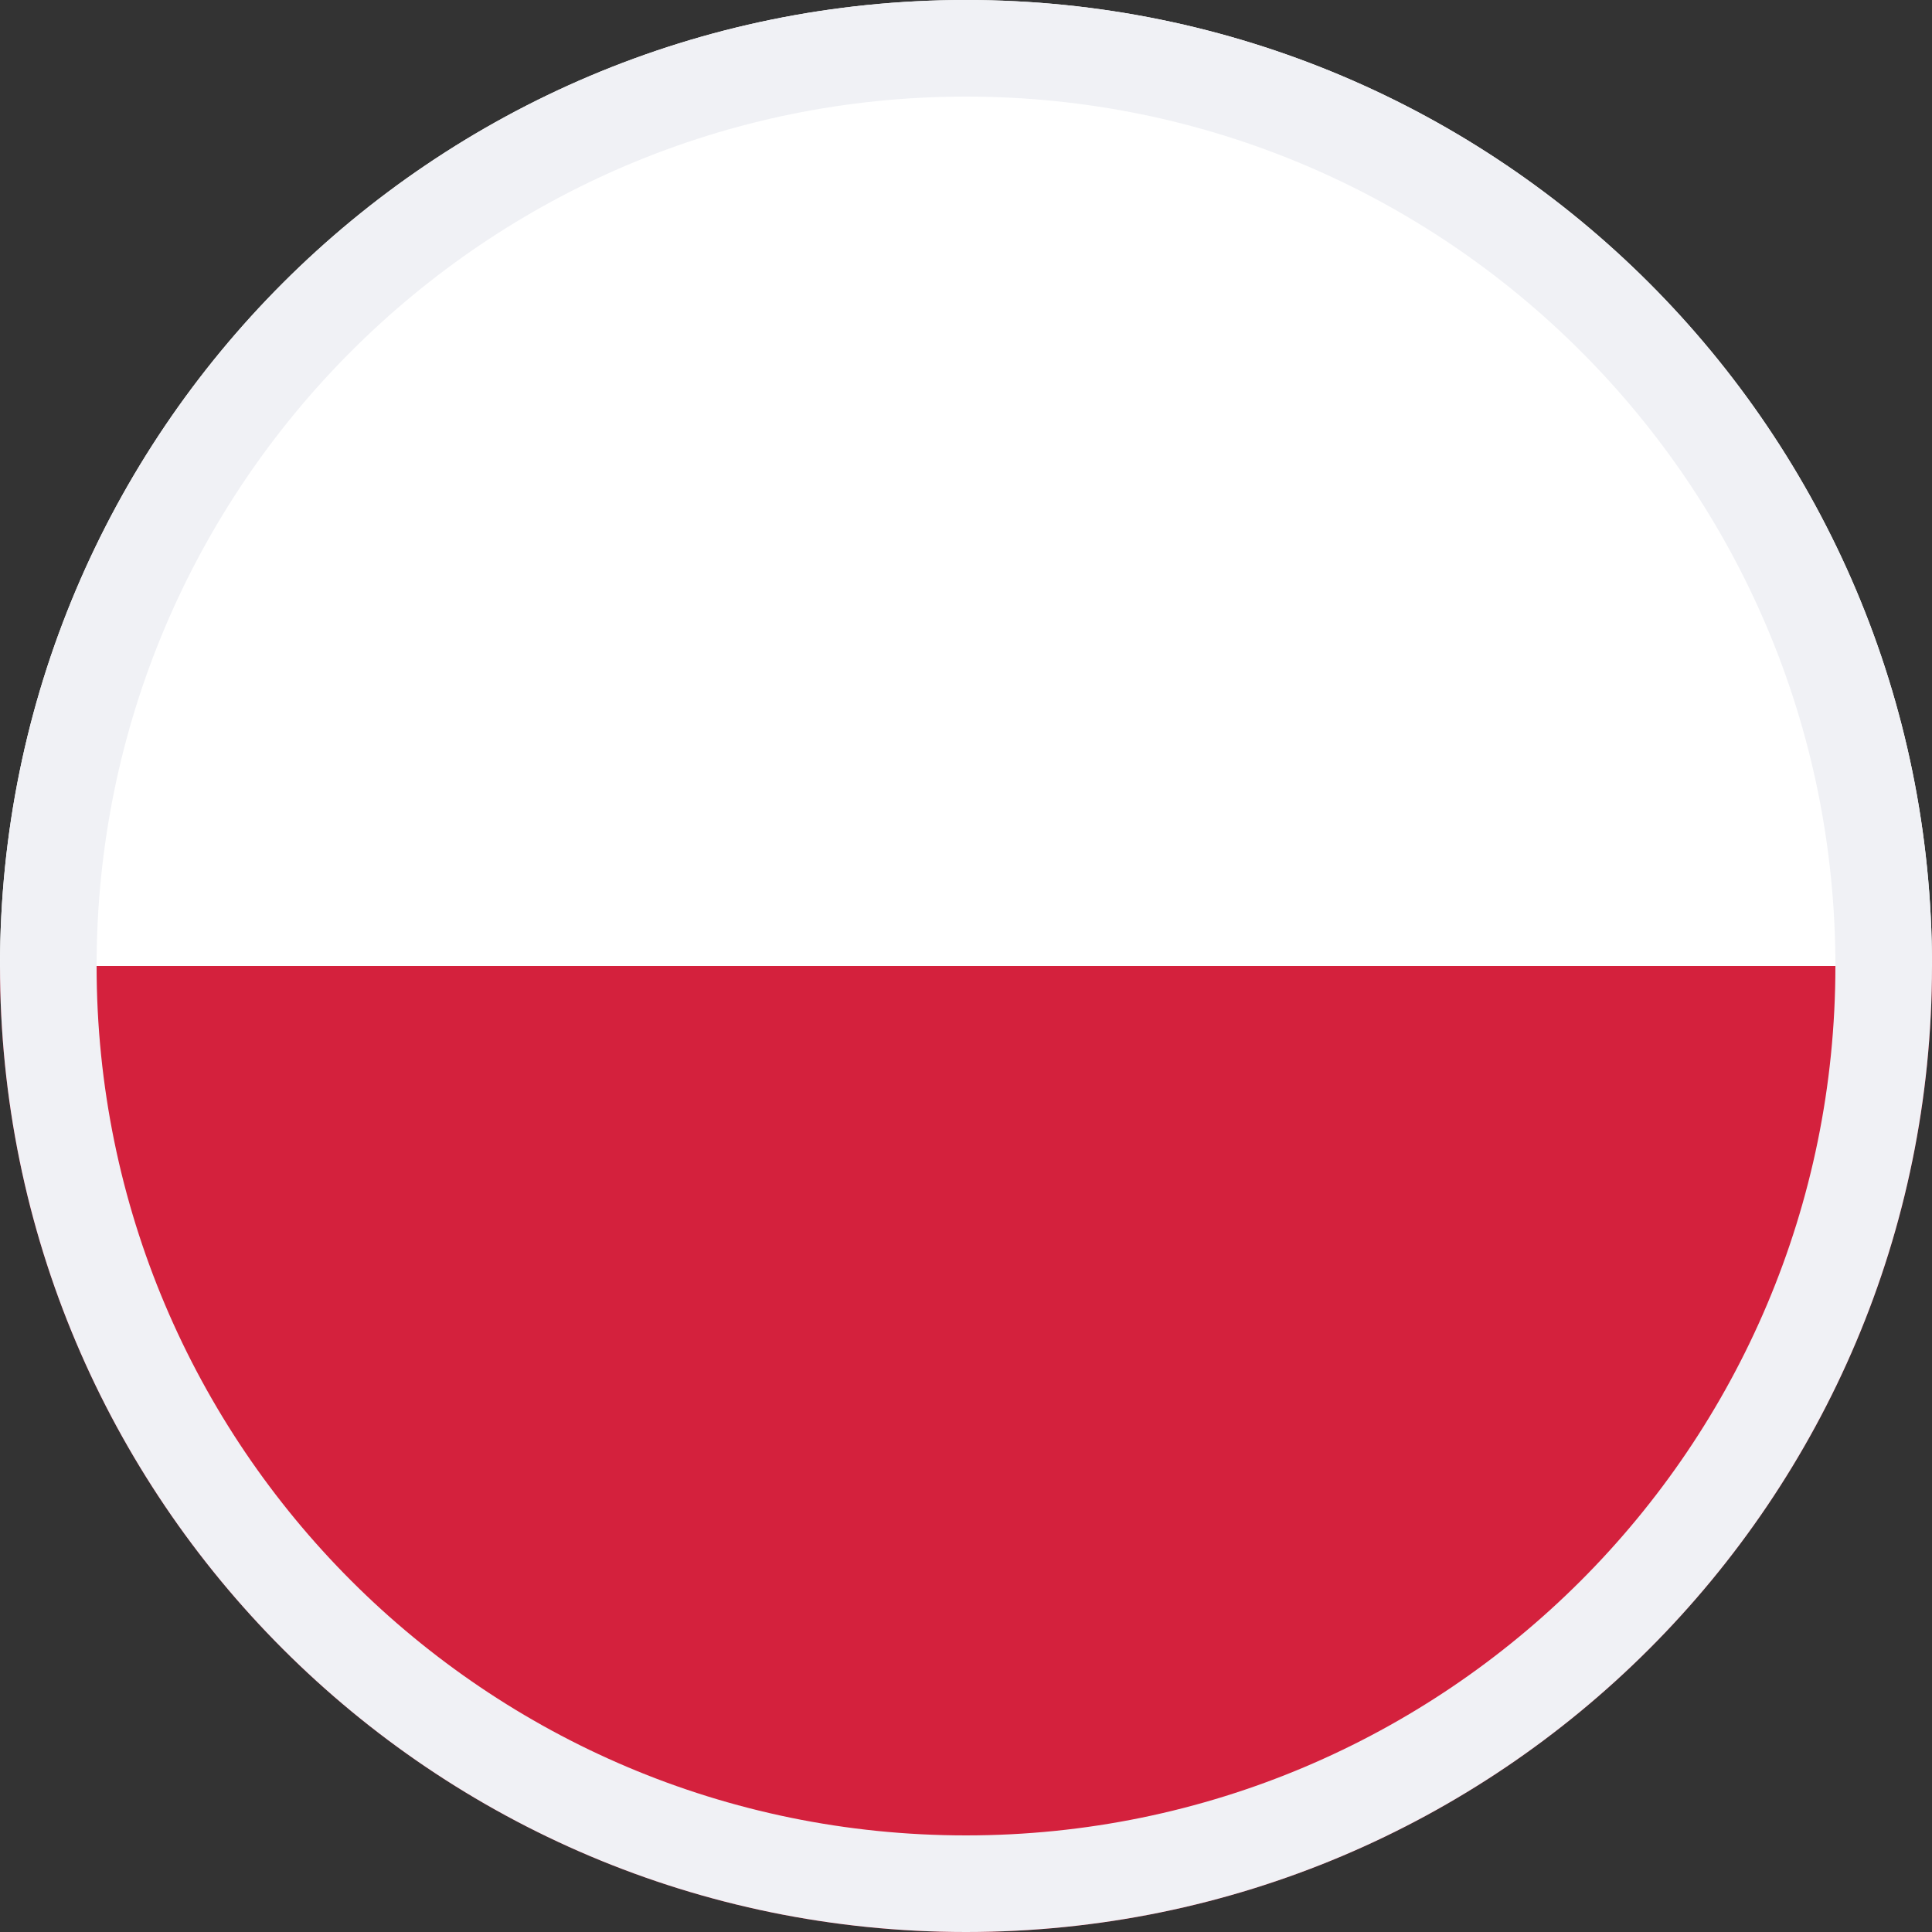
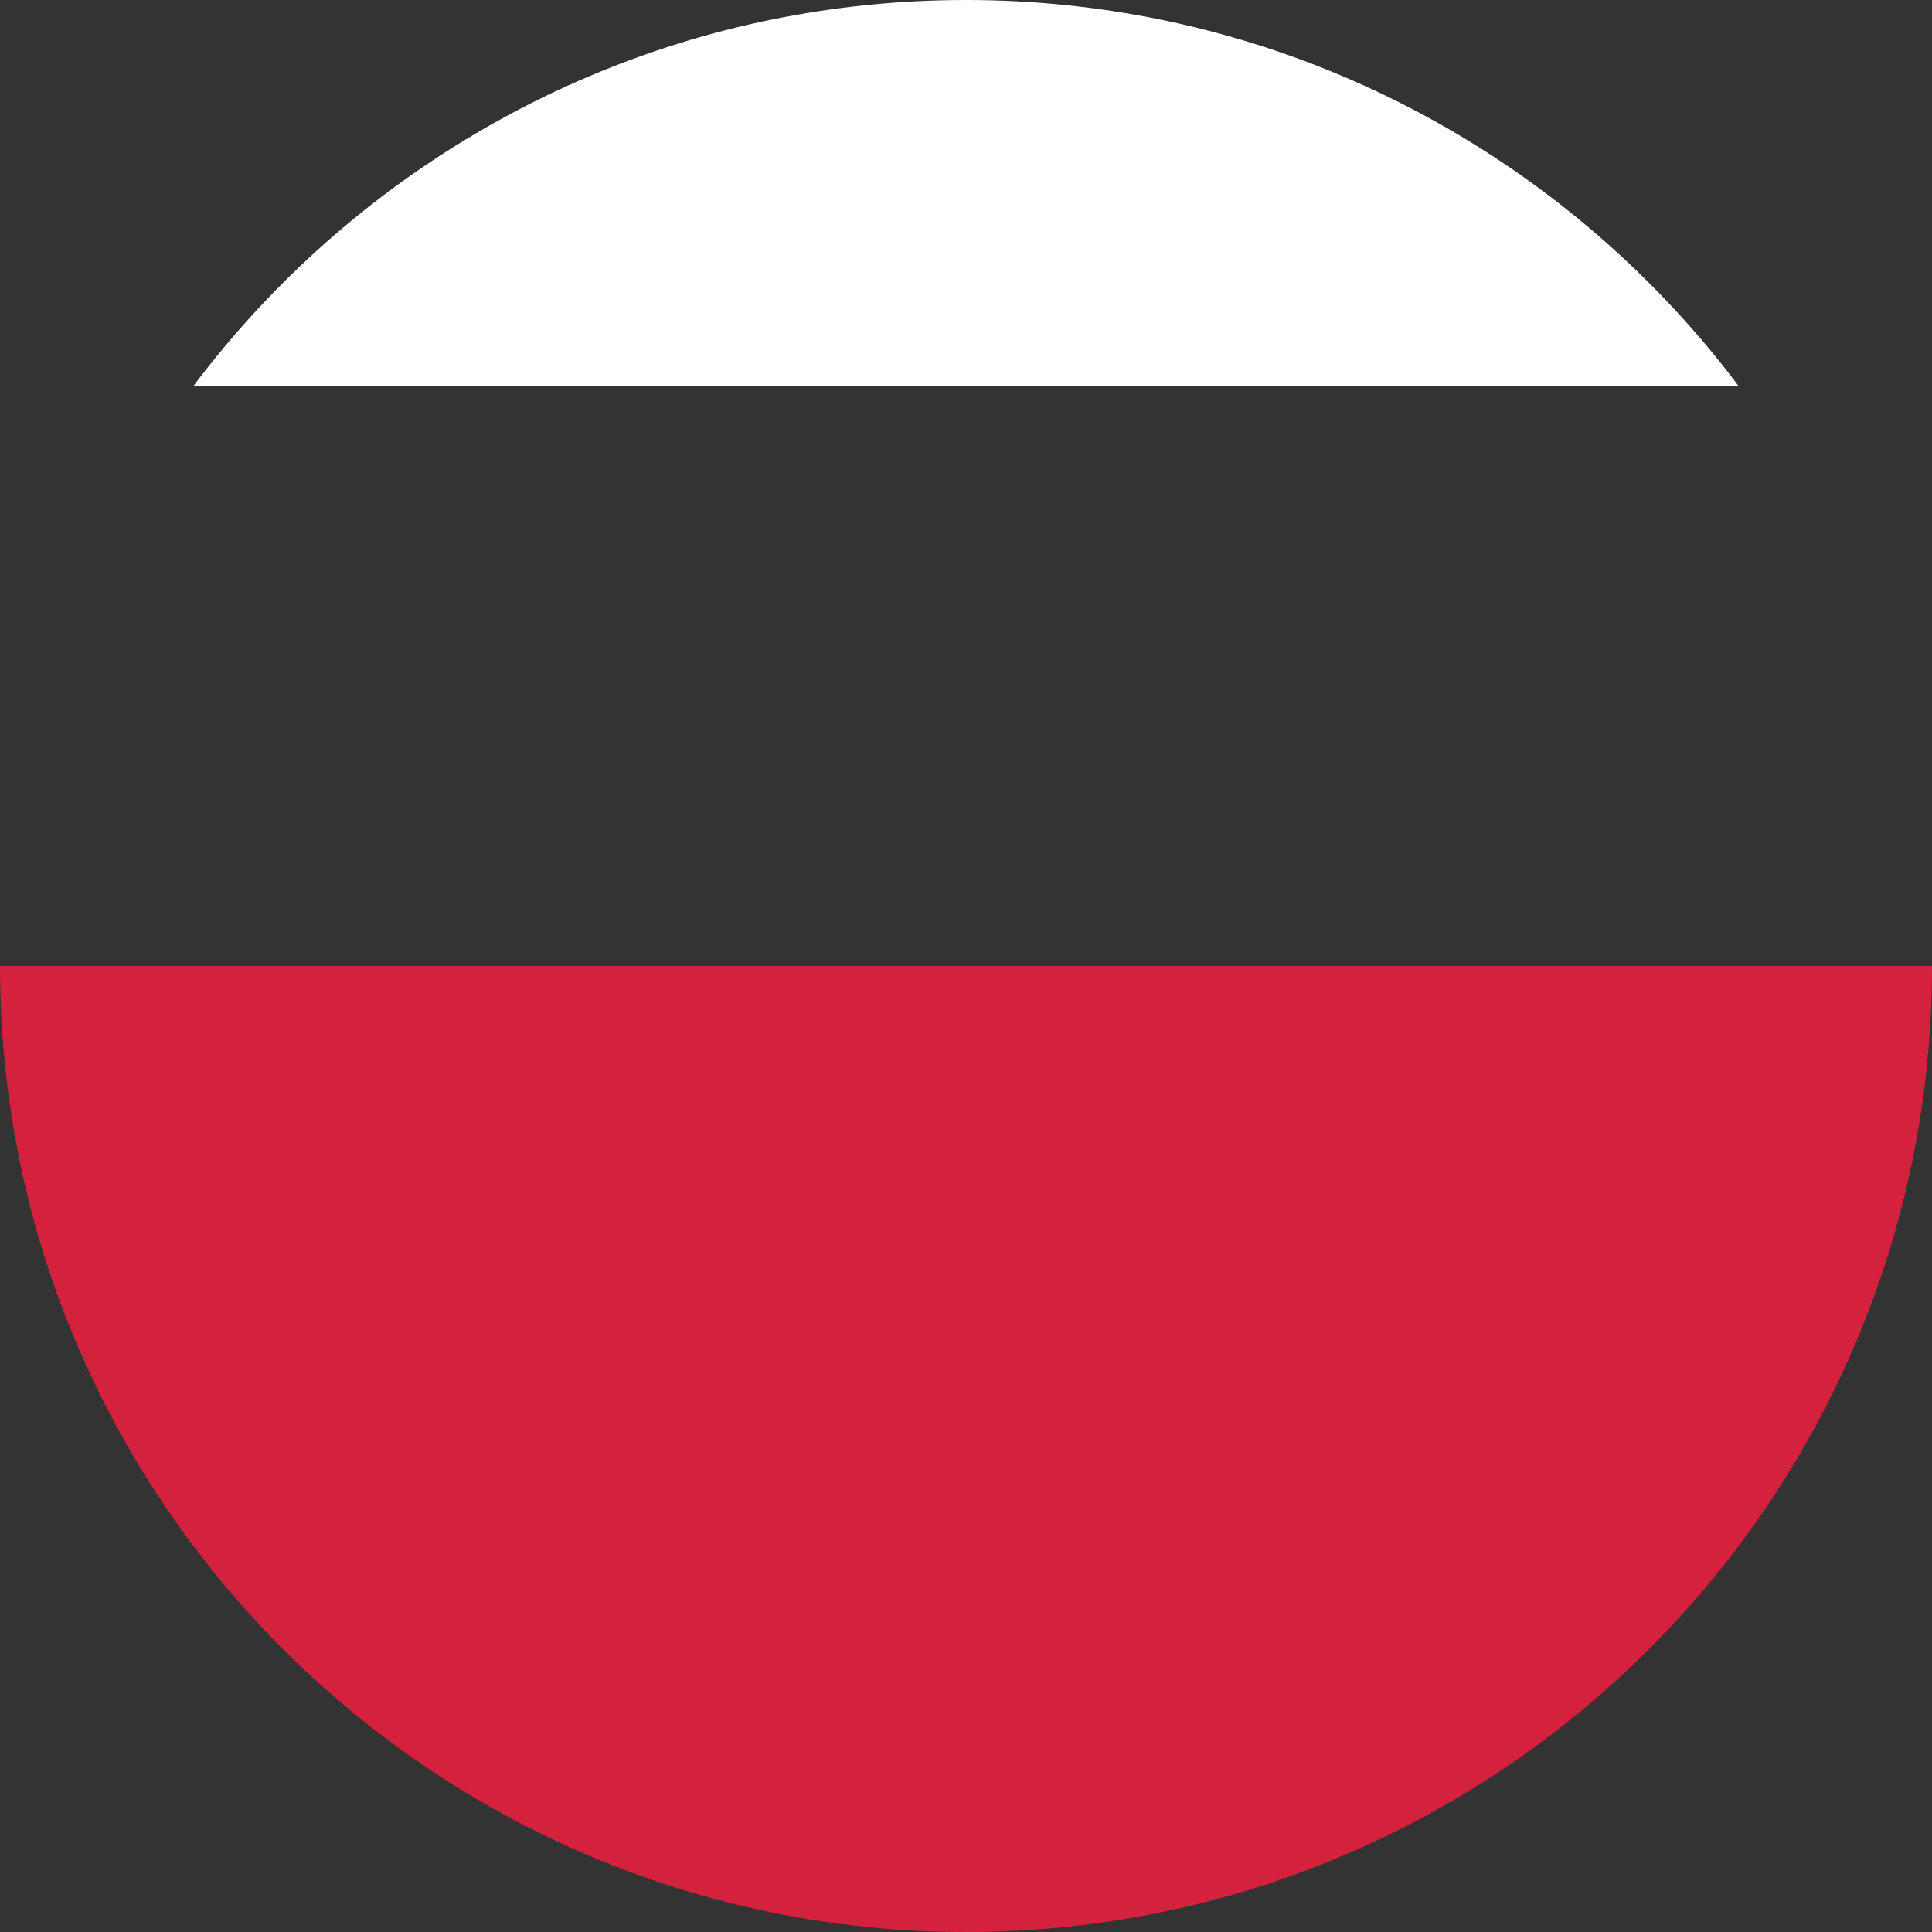
<svg xmlns="http://www.w3.org/2000/svg" width="20" height="20" viewBox="0 0 20 20" fill="none">
  <rect x="0" y="0" width="20" height="20" fill="#333333" stroke="none" />
  <g clip-path="url(#clip0_708_4807)">
-     <path d="M0 4C0 1.791 1.791 0 4 0H16C18.209 0 20 1.791 20 4V10H0V4Z" fill="white" />
+     <path d="M0 4C0 1.791 1.791 0 4 0H16C18.209 0 20 1.791 20 4H0V4Z" fill="white" />
    <path d="M0 10H20V16C20 18.209 18.209 20 16 20H4C1.791 20 0 18.209 0 16V10Z" fill="#D4213D" />
  </g>
-   <path d="M0.5 10C0.5 4.753 4.753 0.5 10 0.5C15.247 0.5 19.5 4.753 19.5 10C19.5 15.247 15.247 19.5 10 19.5C4.753 19.5 0.5 15.247 0.5 10Z" stroke="#F0F1F5" />
  <defs>
    <clipPath id="clip0_708_4807">
      <path d="M0 10C0 4.477 4.477 0 10 0C15.523 0 20 4.477 20 10C20 15.523 15.523 20 10 20C4.477 20 0 15.523 0 10Z" fill="white" />
    </clipPath>
  </defs>
</svg>